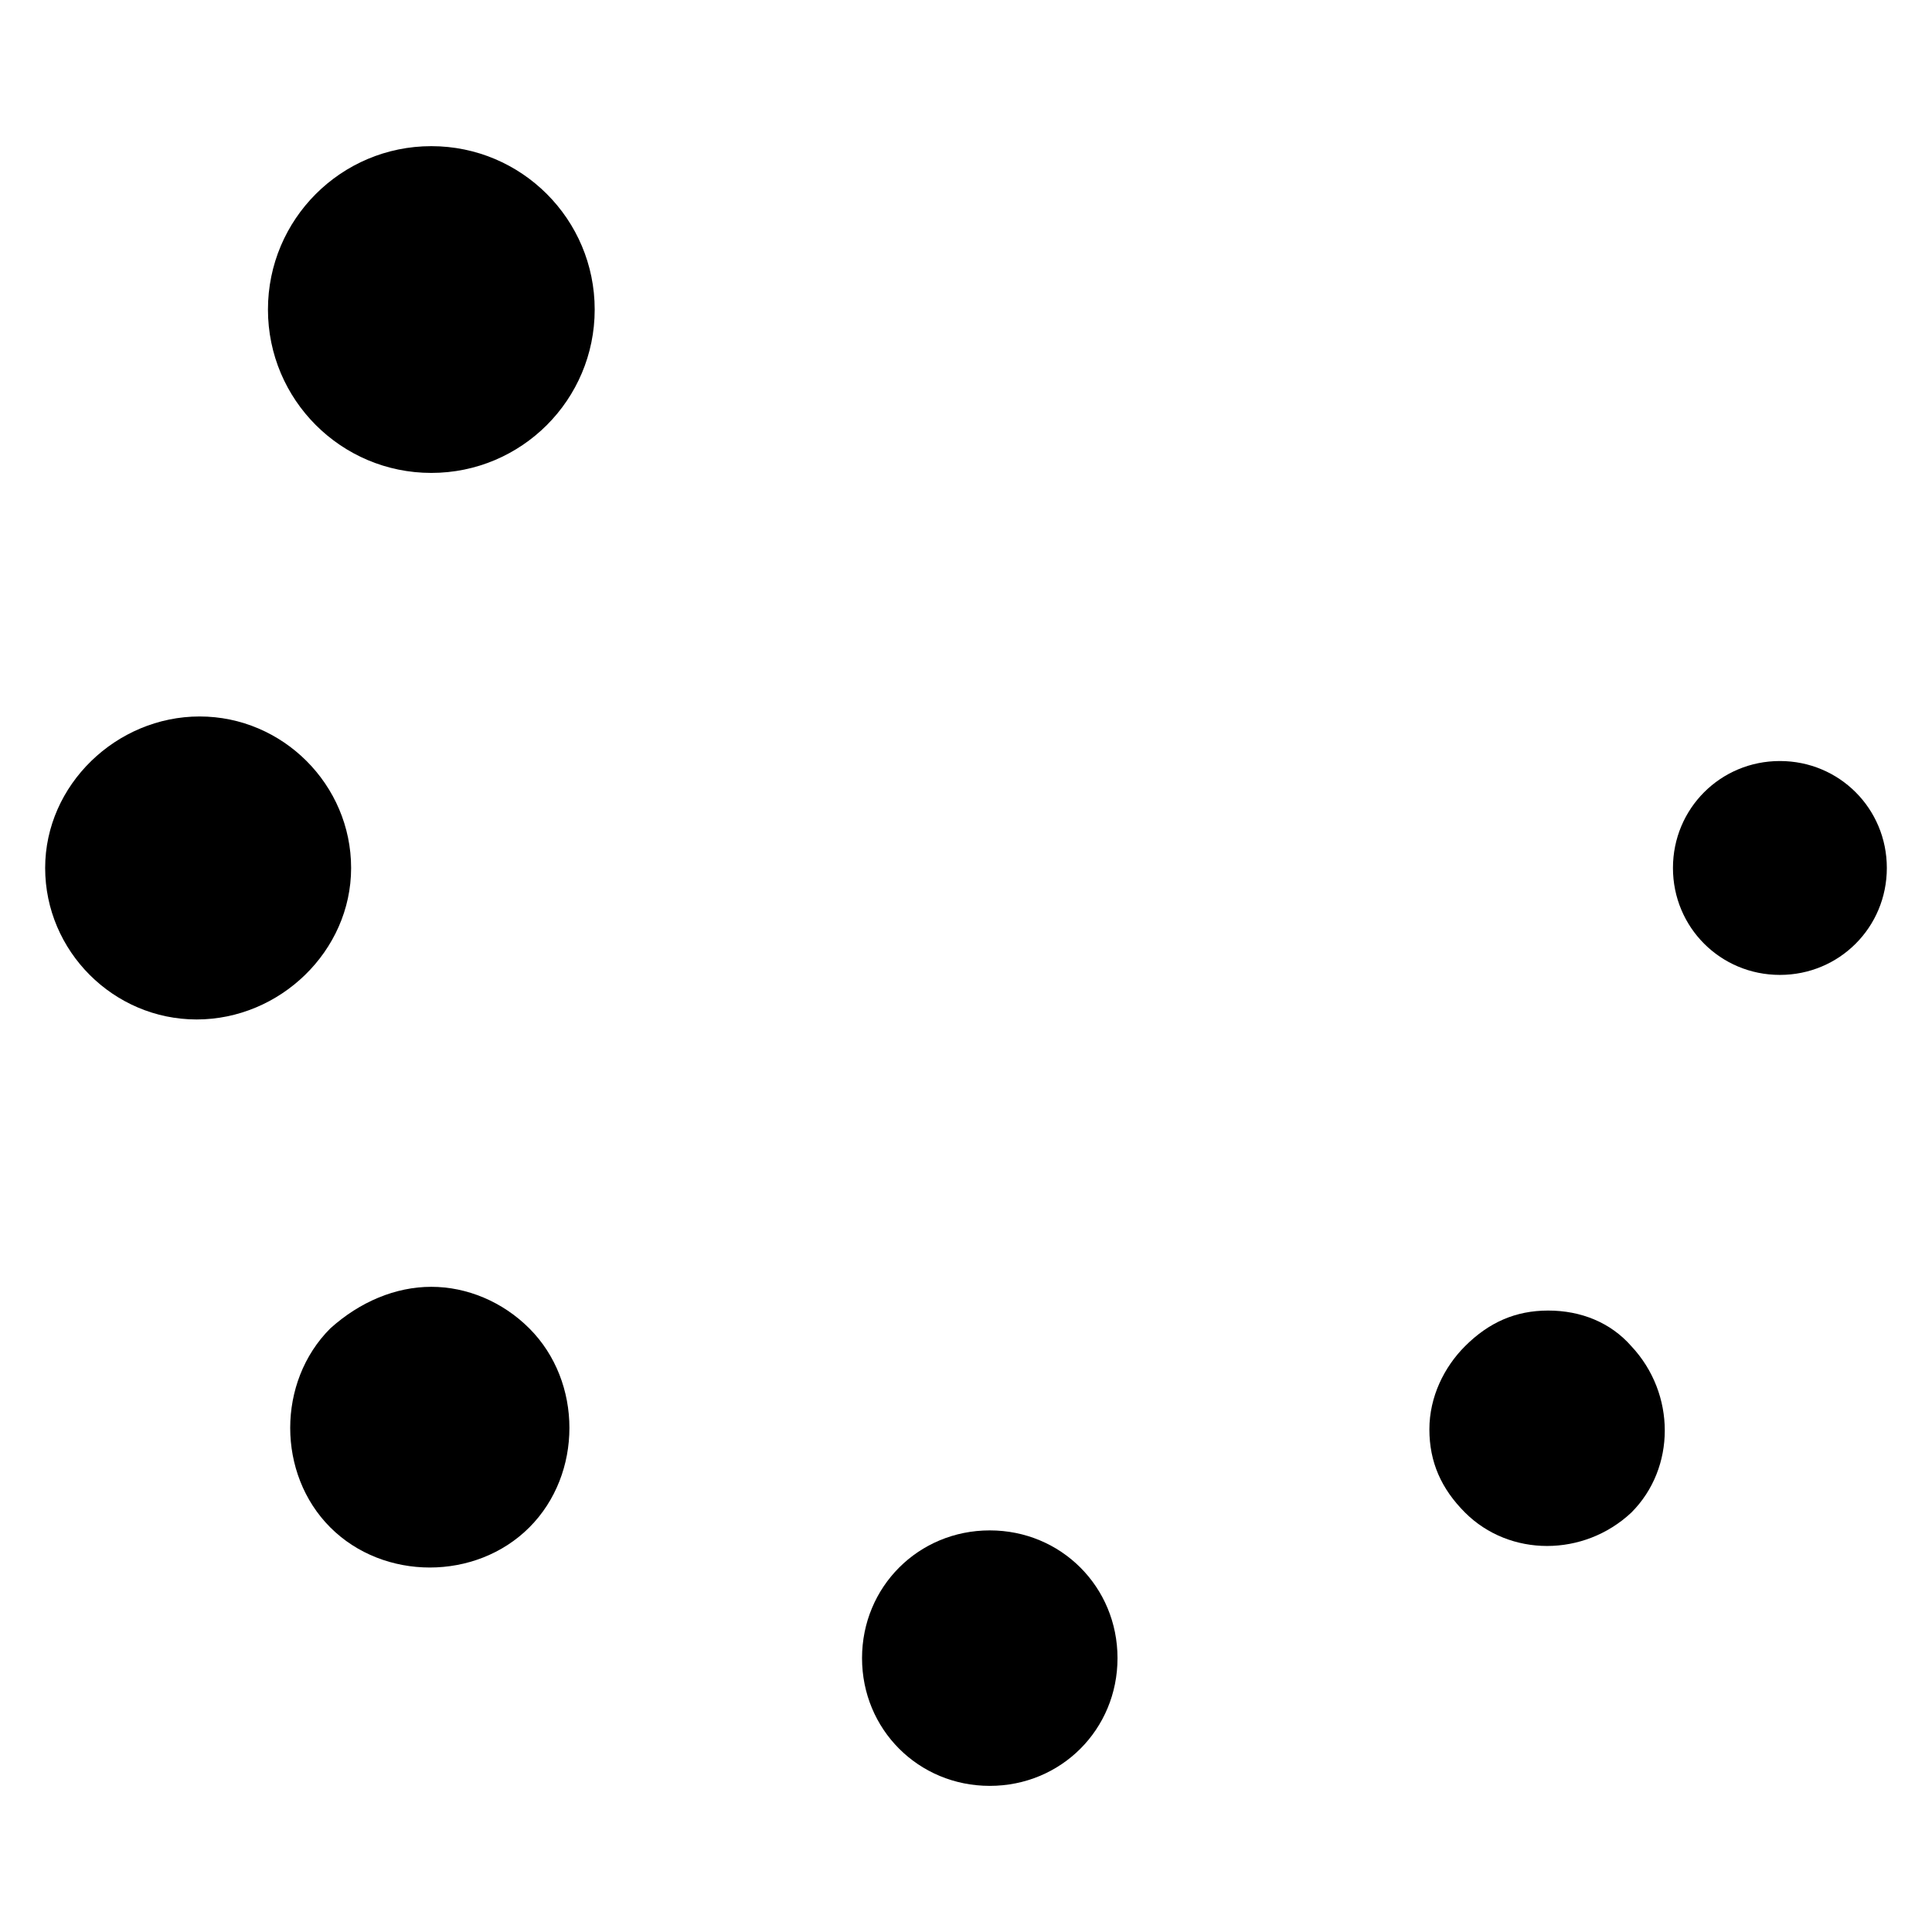
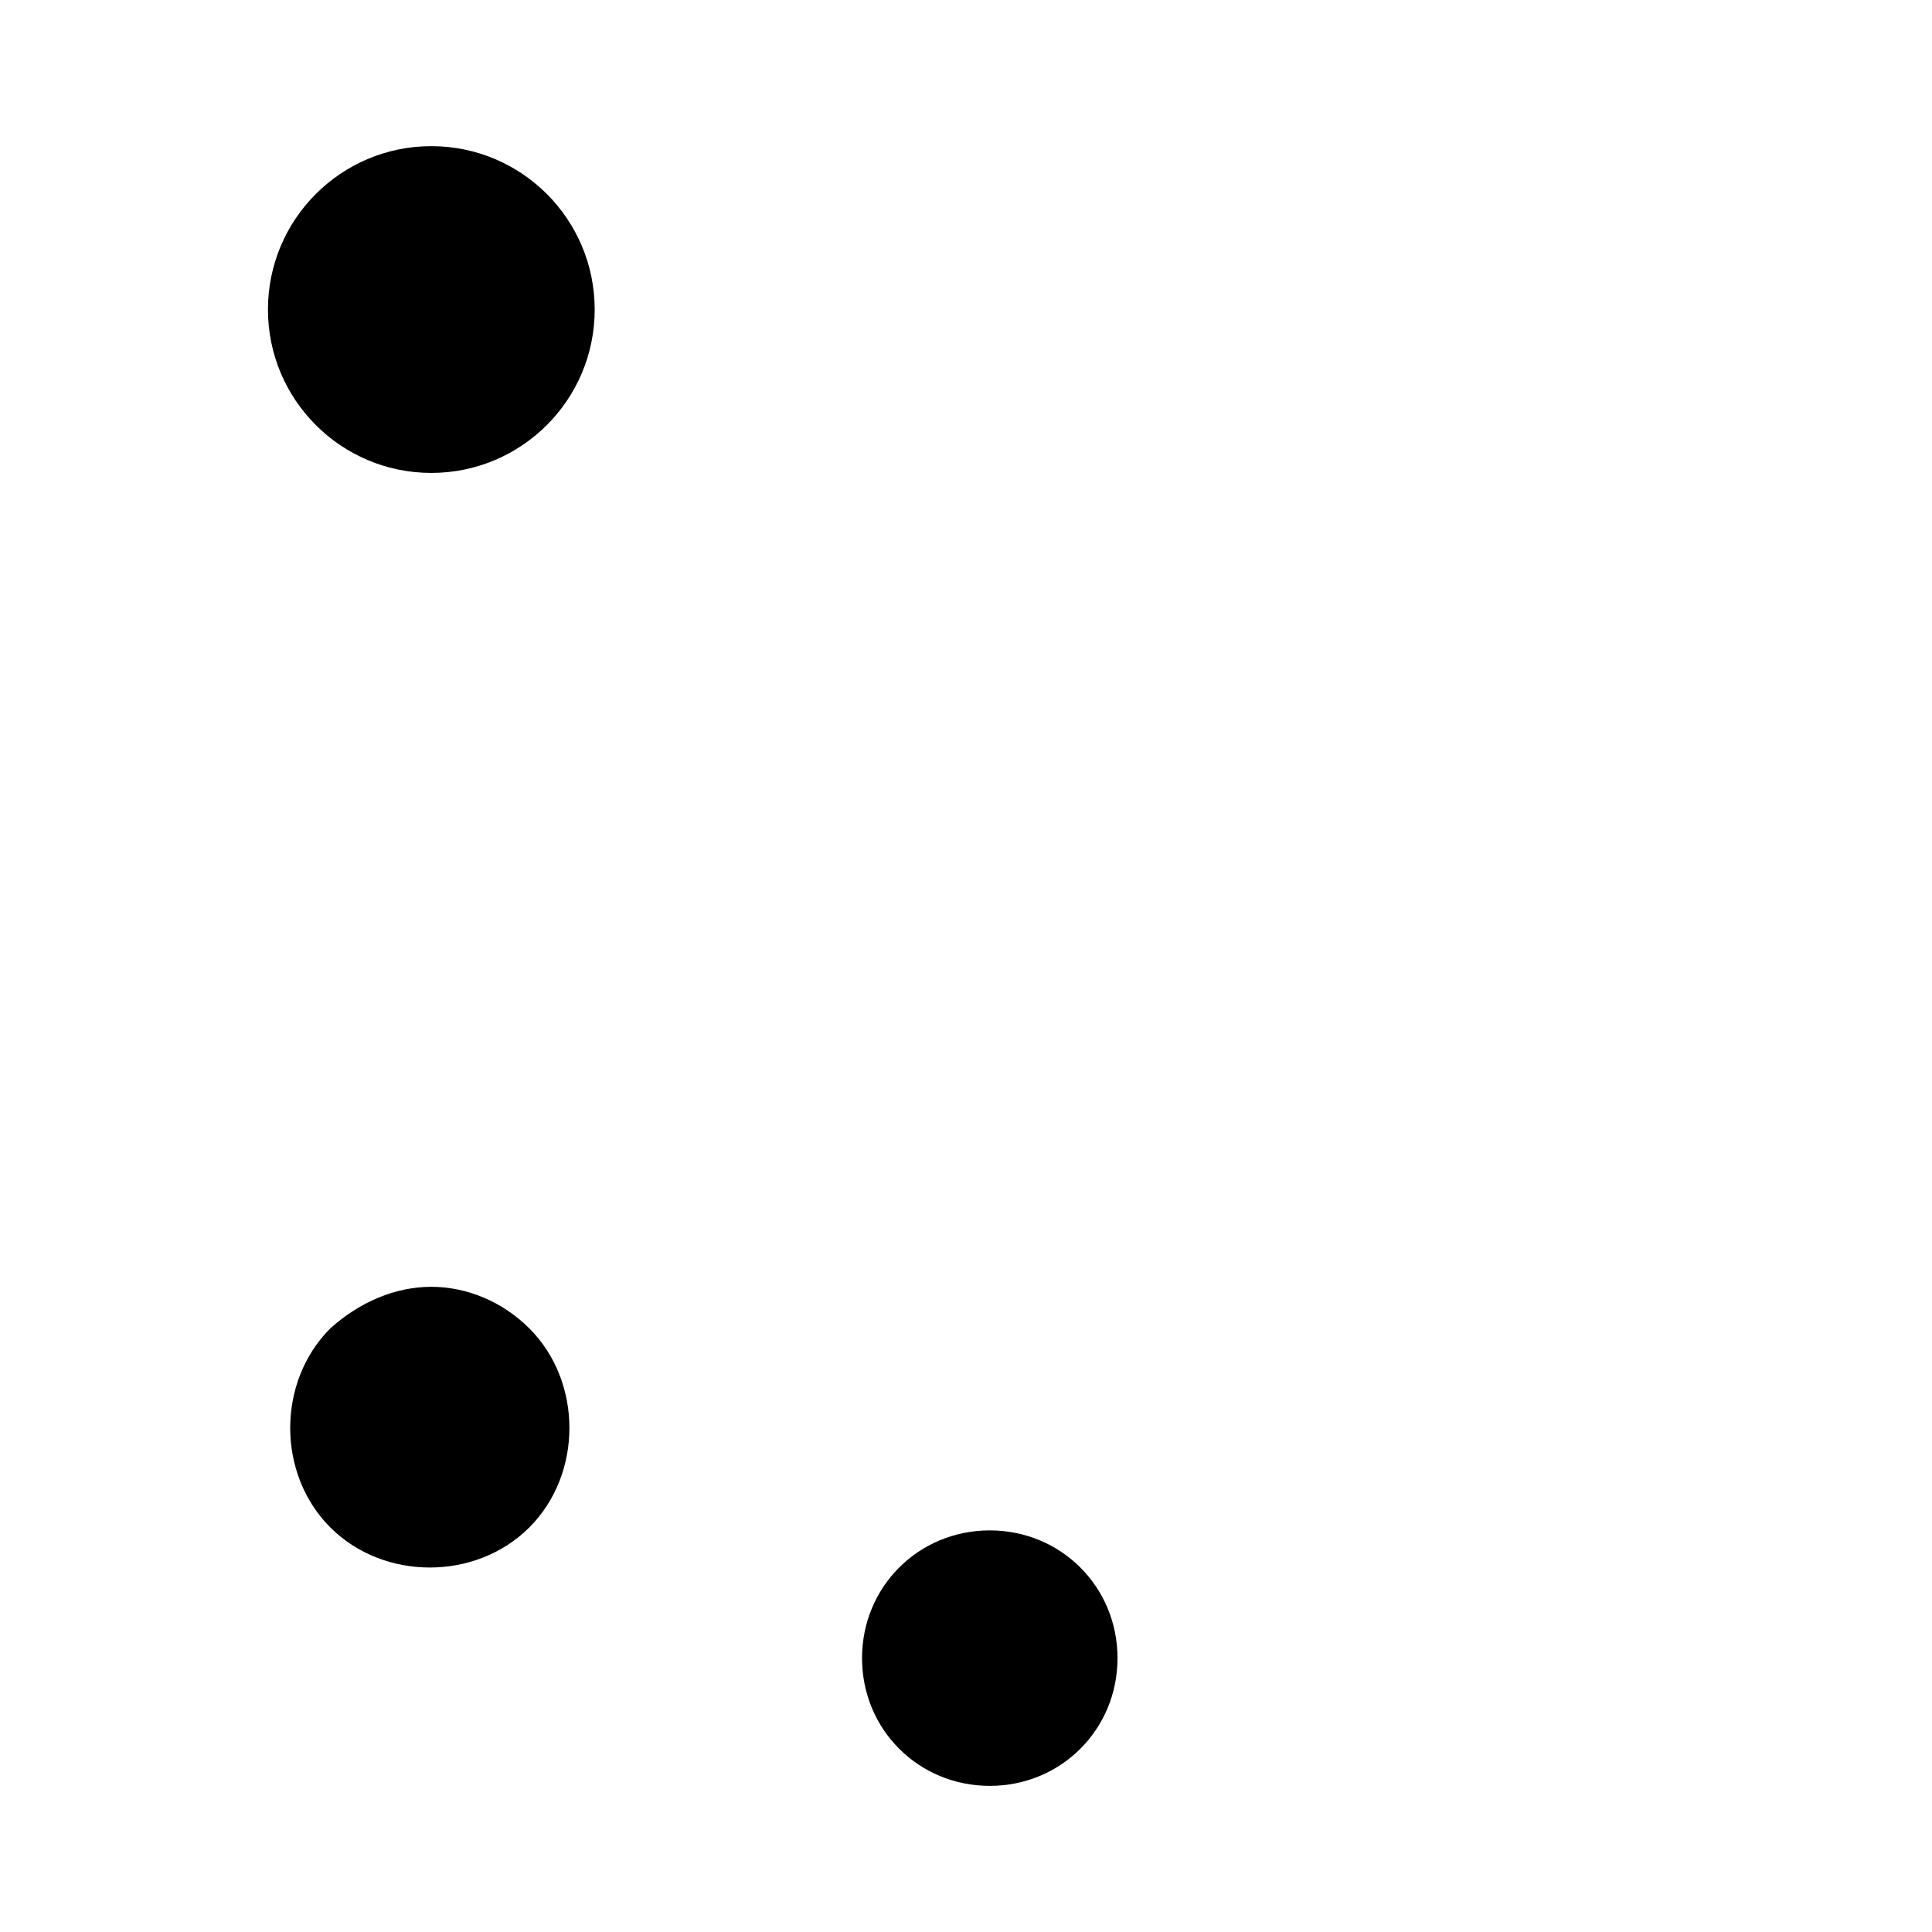
<svg xmlns="http://www.w3.org/2000/svg" fill="#000000" width="800px" height="800px" version="1.1" viewBox="144 144 512 512">
  <g>
-     <path d="m615.69 345.68c-15.742 0-28.34 12.594-28.34 28.34 0 15.742 12.594 28.34 28.34 28.34 15.742 0 28.34-12.594 28.34-28.34 0-15.742-12.594-28.34-28.34-28.34z" />
-     <path d="m554.29 491.31c-8.66 0-15.742 3.148-22.043 9.445-5.512 5.512-9.445 13.383-9.445 22.043 0 8.66 3.148 15.742 9.445 22.043 11.809 11.809 31.488 11.809 44.082 0 11.809-11.809 11.809-31.488 0-44.082-5.508-6.301-13.379-9.449-22.039-9.449z" />
    <path d="m406.3 549.57c-18.895 0-33.852 14.957-33.852 33.852s14.957 33.852 33.852 33.852 33.852-14.957 33.852-33.852c-0.004-18.895-14.961-33.852-33.852-33.852z" />
-     <path d="m258.3 485.02c-9.445 0-18.895 3.938-26.766 11.02-14.168 14.168-14.168 38.574 0 52.742 14.168 14.168 38.574 14.168 52.742 0 14.168-14.168 14.168-38.574 0-52.742-7.082-7.082-16.527-11.02-25.977-11.02z" />
-     <path d="m237.05 374.02c0-22.043-18.105-40.148-40.148-40.148-22.039 0.004-40.934 18.109-40.934 40.148 0 22.043 18.105 40.148 40.148 40.148s40.934-18.105 40.934-40.148z" />
+     <path d="m258.3 485.02c-9.445 0-18.895 3.938-26.766 11.02-14.168 14.168-14.168 38.574 0 52.742 14.168 14.168 38.574 14.168 52.742 0 14.168-14.168 14.168-38.574 0-52.742-7.082-7.082-16.527-11.02-25.977-11.02" />
    <path d="m301.6 226.03c0 23.91-19.383 43.297-43.297 43.297-23.91 0-43.293-19.387-43.293-43.297 0-23.914 19.383-43.297 43.293-43.297 23.914 0 43.297 19.383 43.297 43.297" />
  </g>
</svg>